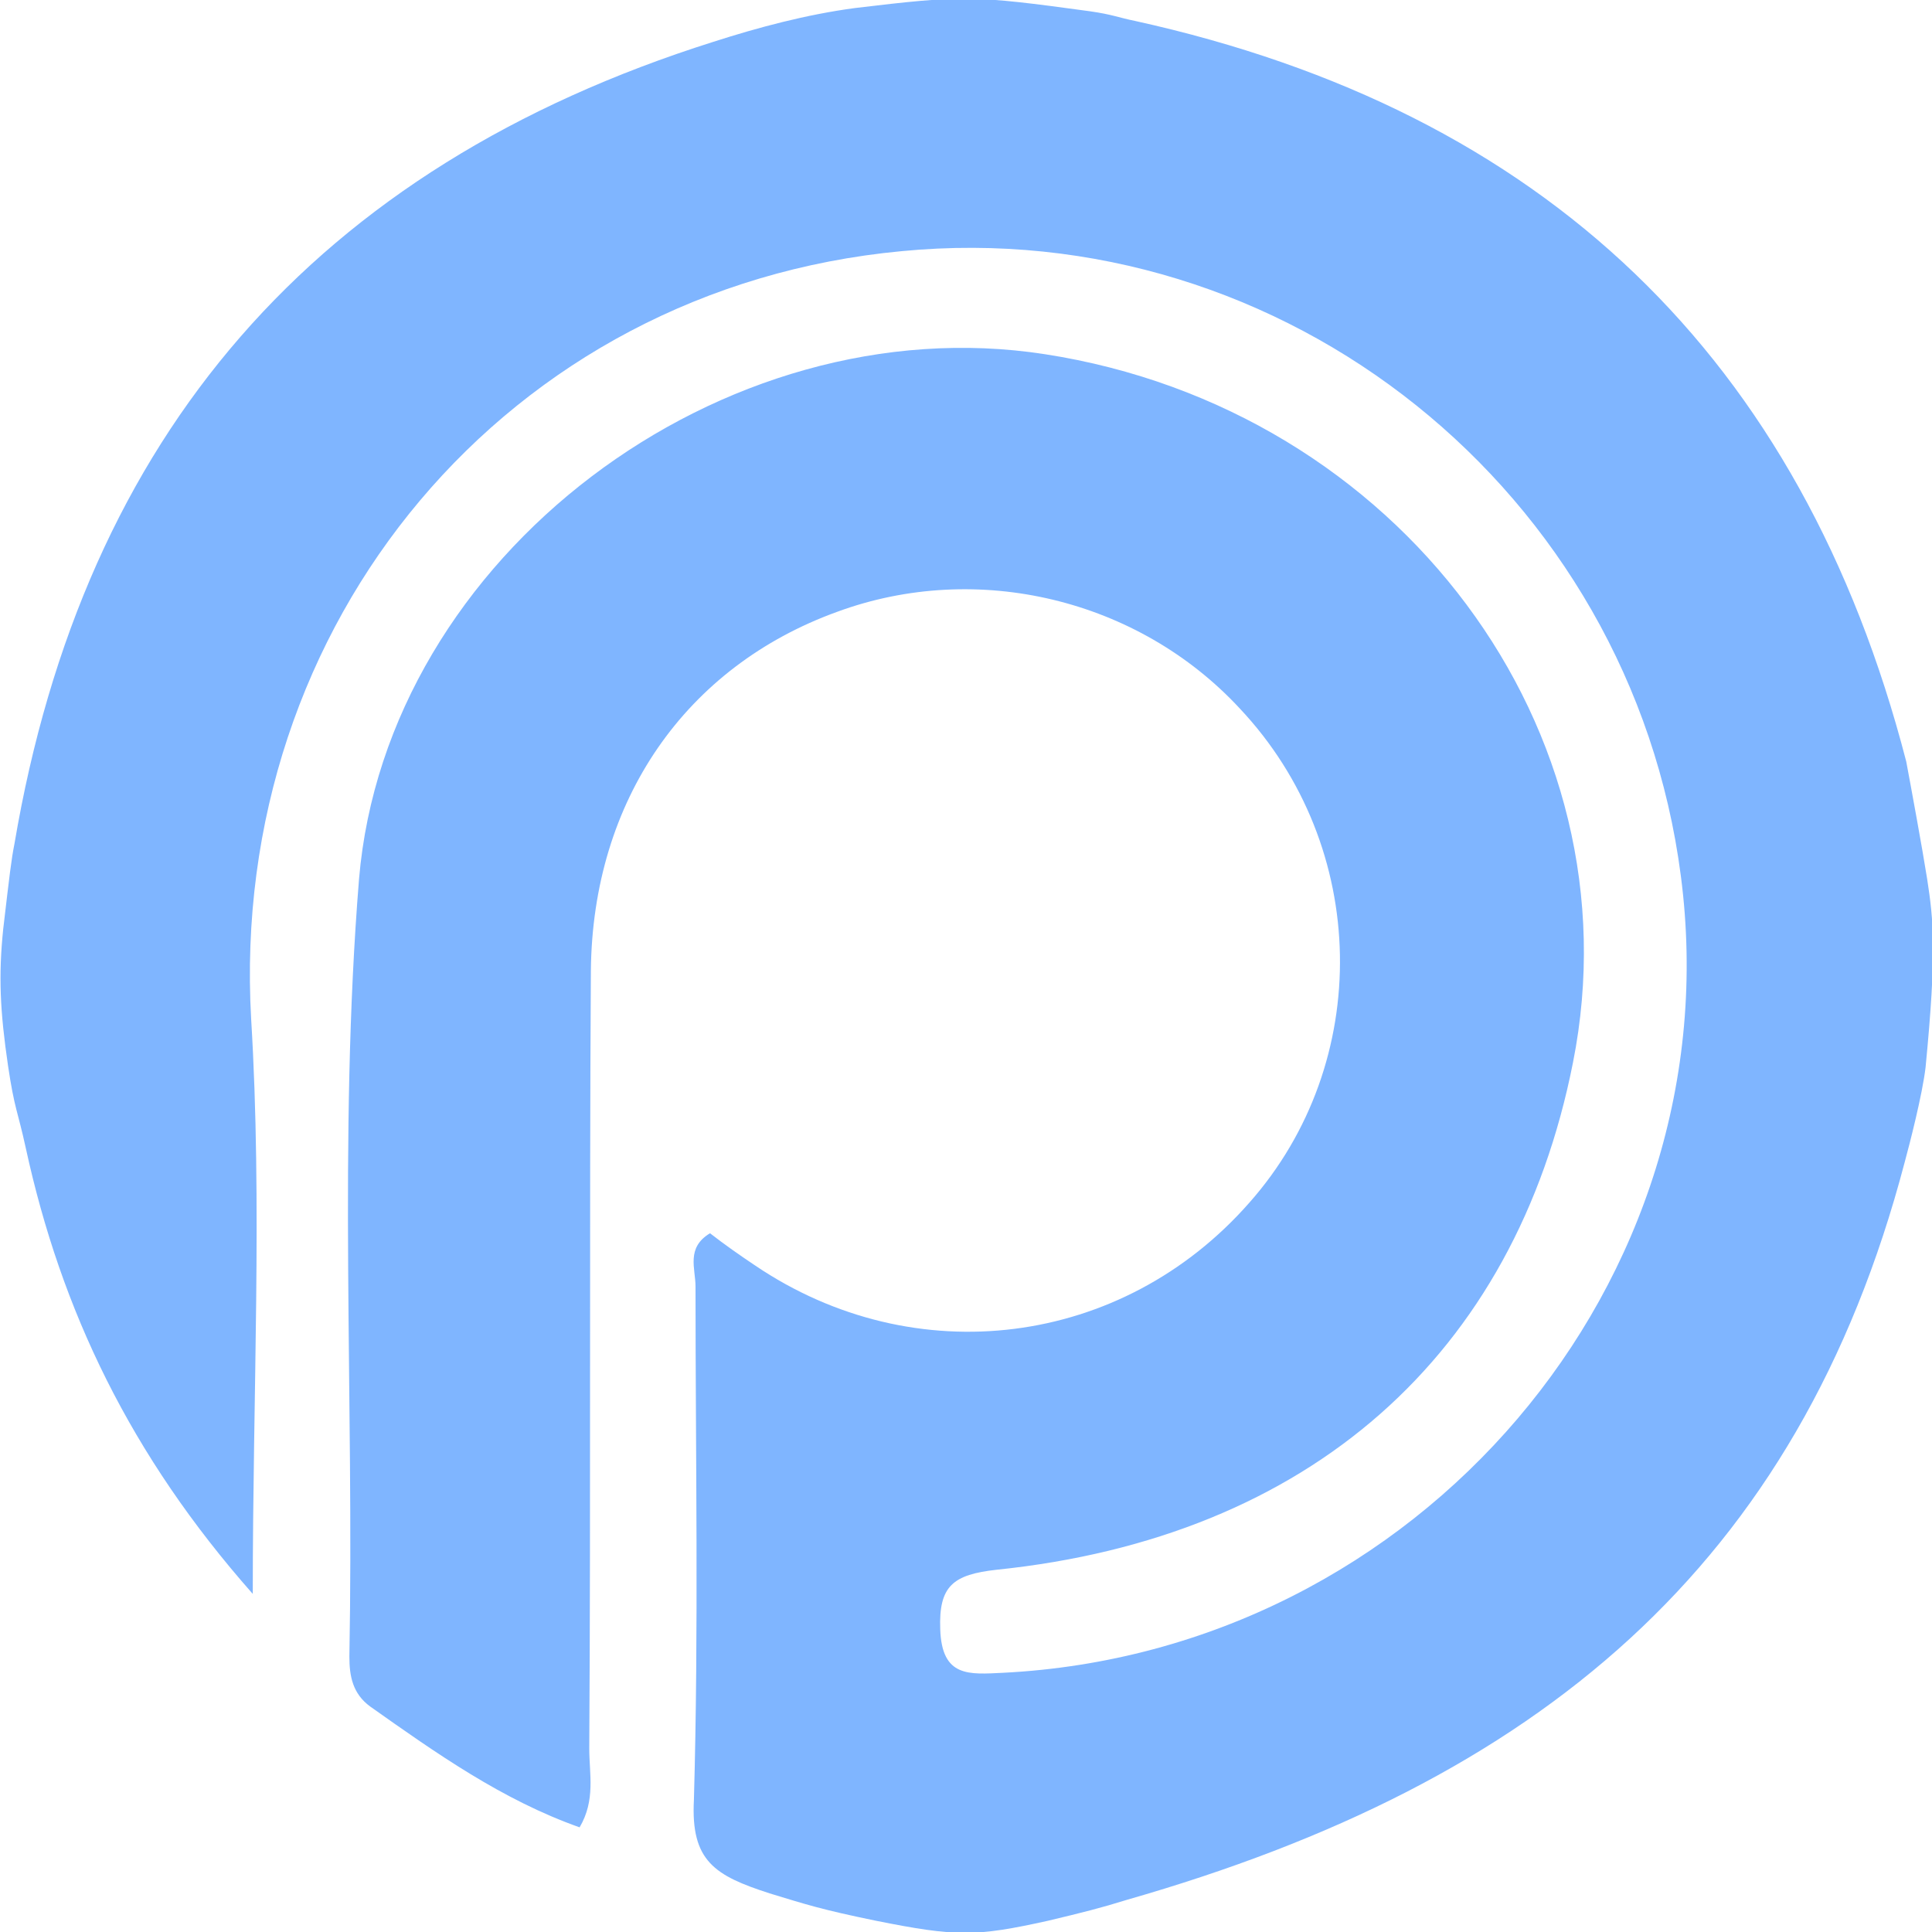
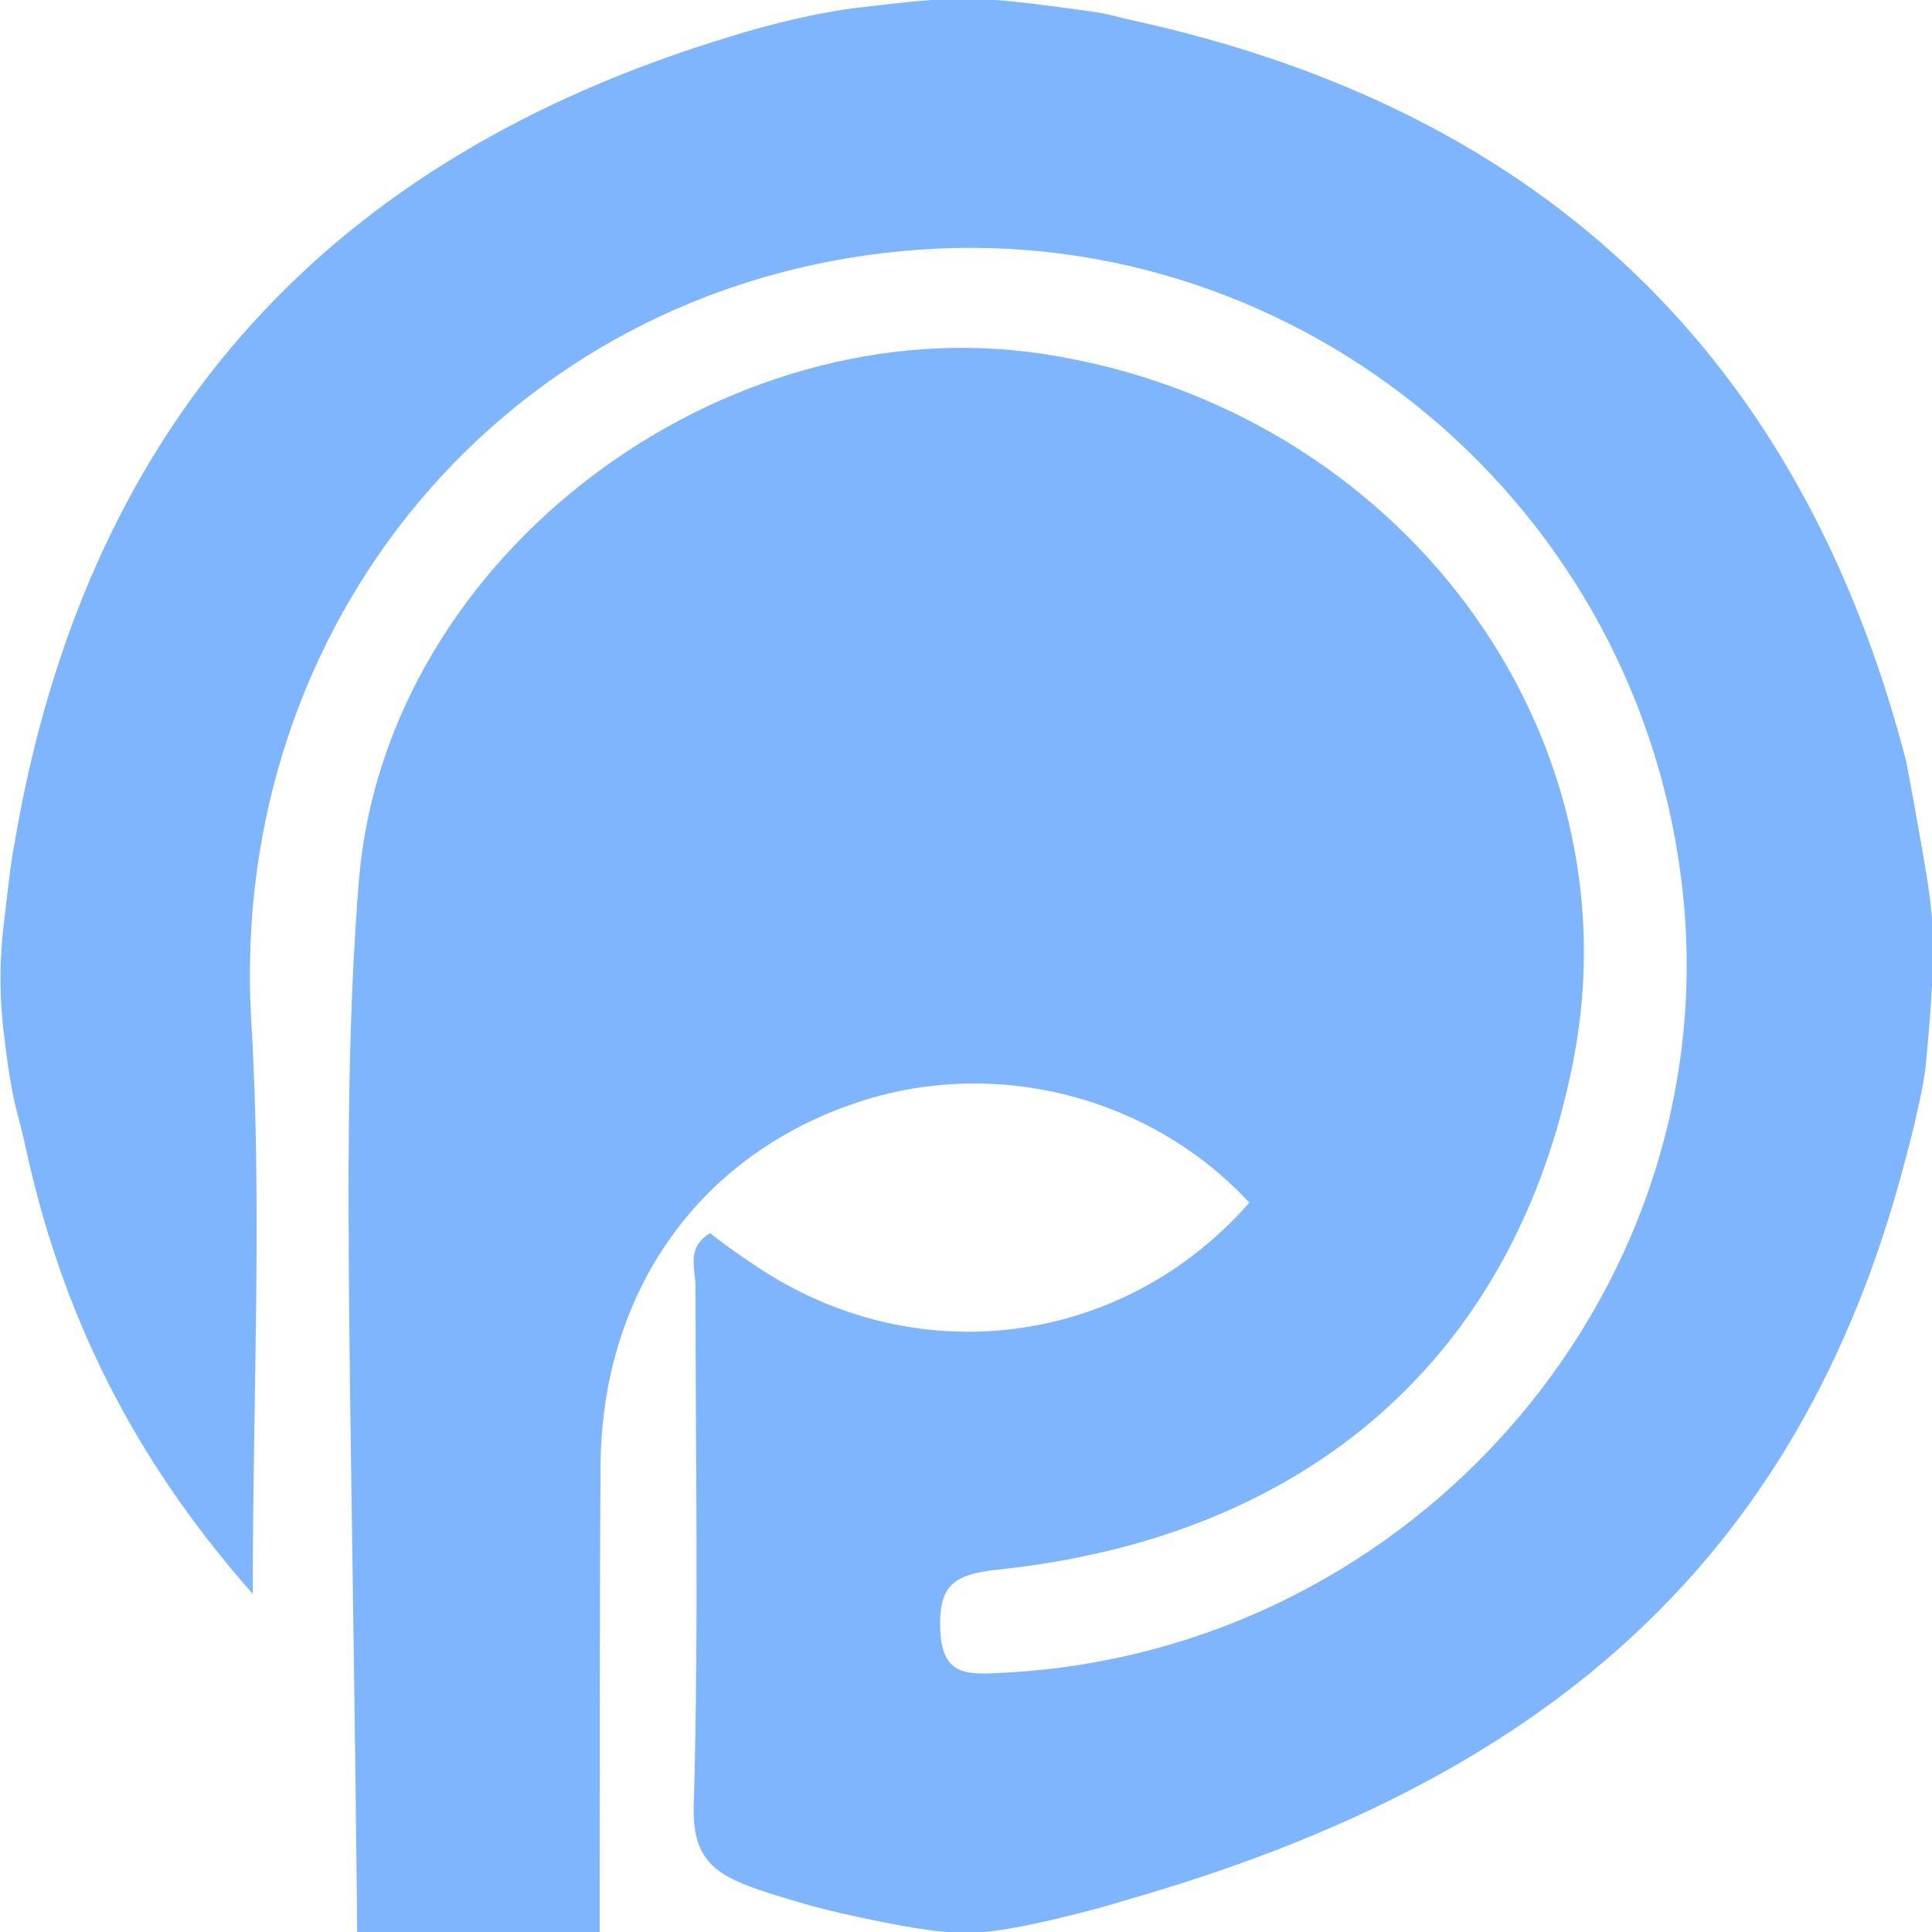
<svg xmlns="http://www.w3.org/2000/svg" version="1.1" id="Слой_1" x="0px" y="0px" viewBox="0 0 120 120" style="enable-background:new 0 0 120 120;" xml:space="preserve">
  <style type="text/css">
	.st0{fill:#7FB5FF;}
</style>
-   <path class="st0" d="M119.7,54.6c0.4,2.6,0.6,4.5-0.1,11.7c-0.2,1.7-1,4.8-1.3,5.9C111.7,97.3,95.5,110.7,70,118  c-1.6,0.5-2.8,0.8-4.9,1.3c-4.5,1-5.7,1-10.7,0c-3.4-0.7-4.3-1-6.6-1.7c-3.4-1.1-4.9-2-4.7-5.8c0.3-10.6,0.1-21.3,0.1-31.9  c0-1.1-0.6-2.4,0.9-3.3c0.9,0.7,1.9,1.4,2.8,2c9.9,6.7,22.8,5.1,30.7-3.9C85.3,66,85.1,52.6,77,44c-6.3-6.8-16.3-9.2-25-6  c-9.4,3.4-15.2,11.7-15.3,22.3c-0.1,16.1,0,32.2-0.1,48.3c0,1.6,0.4,3.2-0.6,4.9c-4.8-1.7-8.9-4.6-13-7.5c-1.1-0.8-1.3-1.9-1.3-3.1  C22,86.9,21,70.7,22.3,54.6C24,34.5,44.9,18.9,64.9,22c22,3.4,36.9,23.4,32.8,44c-3.6,18.2-16.4,29.5-35.8,31.5  c-2.7,0.3-3.6,1-3.5,3.7c0.1,3,1.8,2.8,3.9,2.7c25.8-1.3,45.4-24.3,42.1-49.5C101.3,30.5,79.8,13.3,56,15.6  c-24.5,2.3-41.8,23.1-40.4,47.7c0.7,11.5,0.1,23.2,0.1,35.7C8.1,90.4,3.8,81.4,1.6,71.3c-0.5-2.3-0.7-2.4-1.1-5.1  c-0.5-3.4-0.6-5.6-0.3-8.5c0.4-3.4,0.5-4.3,0.7-5.3C5.2,27,19.6,10.4,44.3,2.6c2.8-0.9,5.8-1.7,8.8-2.1c6.7-0.8,7.3-0.8,14.6,0.2  c1.4,0.2,1.8,0.4,2.8,0.6c25.4,5.6,41.4,20.9,47.9,46C118.7,48.9,119.4,52.7,119.7,54.6" />
+   <path class="st0" d="M119.7,54.6c0.4,2.6,0.6,4.5-0.1,11.7c-0.2,1.7-1,4.8-1.3,5.9C111.7,97.3,95.5,110.7,70,118  c-1.6,0.5-2.8,0.8-4.9,1.3c-4.5,1-5.7,1-10.7,0c-3.4-0.7-4.3-1-6.6-1.7c-3.4-1.1-4.9-2-4.7-5.8c0.3-10.6,0.1-21.3,0.1-31.9  c0-1.1-0.6-2.4,0.9-3.3c0.9,0.7,1.9,1.4,2.8,2c9.9,6.7,22.8,5.1,30.7-3.9c-6.3-6.8-16.3-9.2-25-6  c-9.4,3.4-15.2,11.7-15.3,22.3c-0.1,16.1,0,32.2-0.1,48.3c0,1.6,0.4,3.2-0.6,4.9c-4.8-1.7-8.9-4.6-13-7.5c-1.1-0.8-1.3-1.9-1.3-3.1  C22,86.9,21,70.7,22.3,54.6C24,34.5,44.9,18.9,64.9,22c22,3.4,36.9,23.4,32.8,44c-3.6,18.2-16.4,29.5-35.8,31.5  c-2.7,0.3-3.6,1-3.5,3.7c0.1,3,1.8,2.8,3.9,2.7c25.8-1.3,45.4-24.3,42.1-49.5C101.3,30.5,79.8,13.3,56,15.6  c-24.5,2.3-41.8,23.1-40.4,47.7c0.7,11.5,0.1,23.2,0.1,35.7C8.1,90.4,3.8,81.4,1.6,71.3c-0.5-2.3-0.7-2.4-1.1-5.1  c-0.5-3.4-0.6-5.6-0.3-8.5c0.4-3.4,0.5-4.3,0.7-5.3C5.2,27,19.6,10.4,44.3,2.6c2.8-0.9,5.8-1.7,8.8-2.1c6.7-0.8,7.3-0.8,14.6,0.2  c1.4,0.2,1.8,0.4,2.8,0.6c25.4,5.6,41.4,20.9,47.9,46C118.7,48.9,119.4,52.7,119.7,54.6" />
</svg>